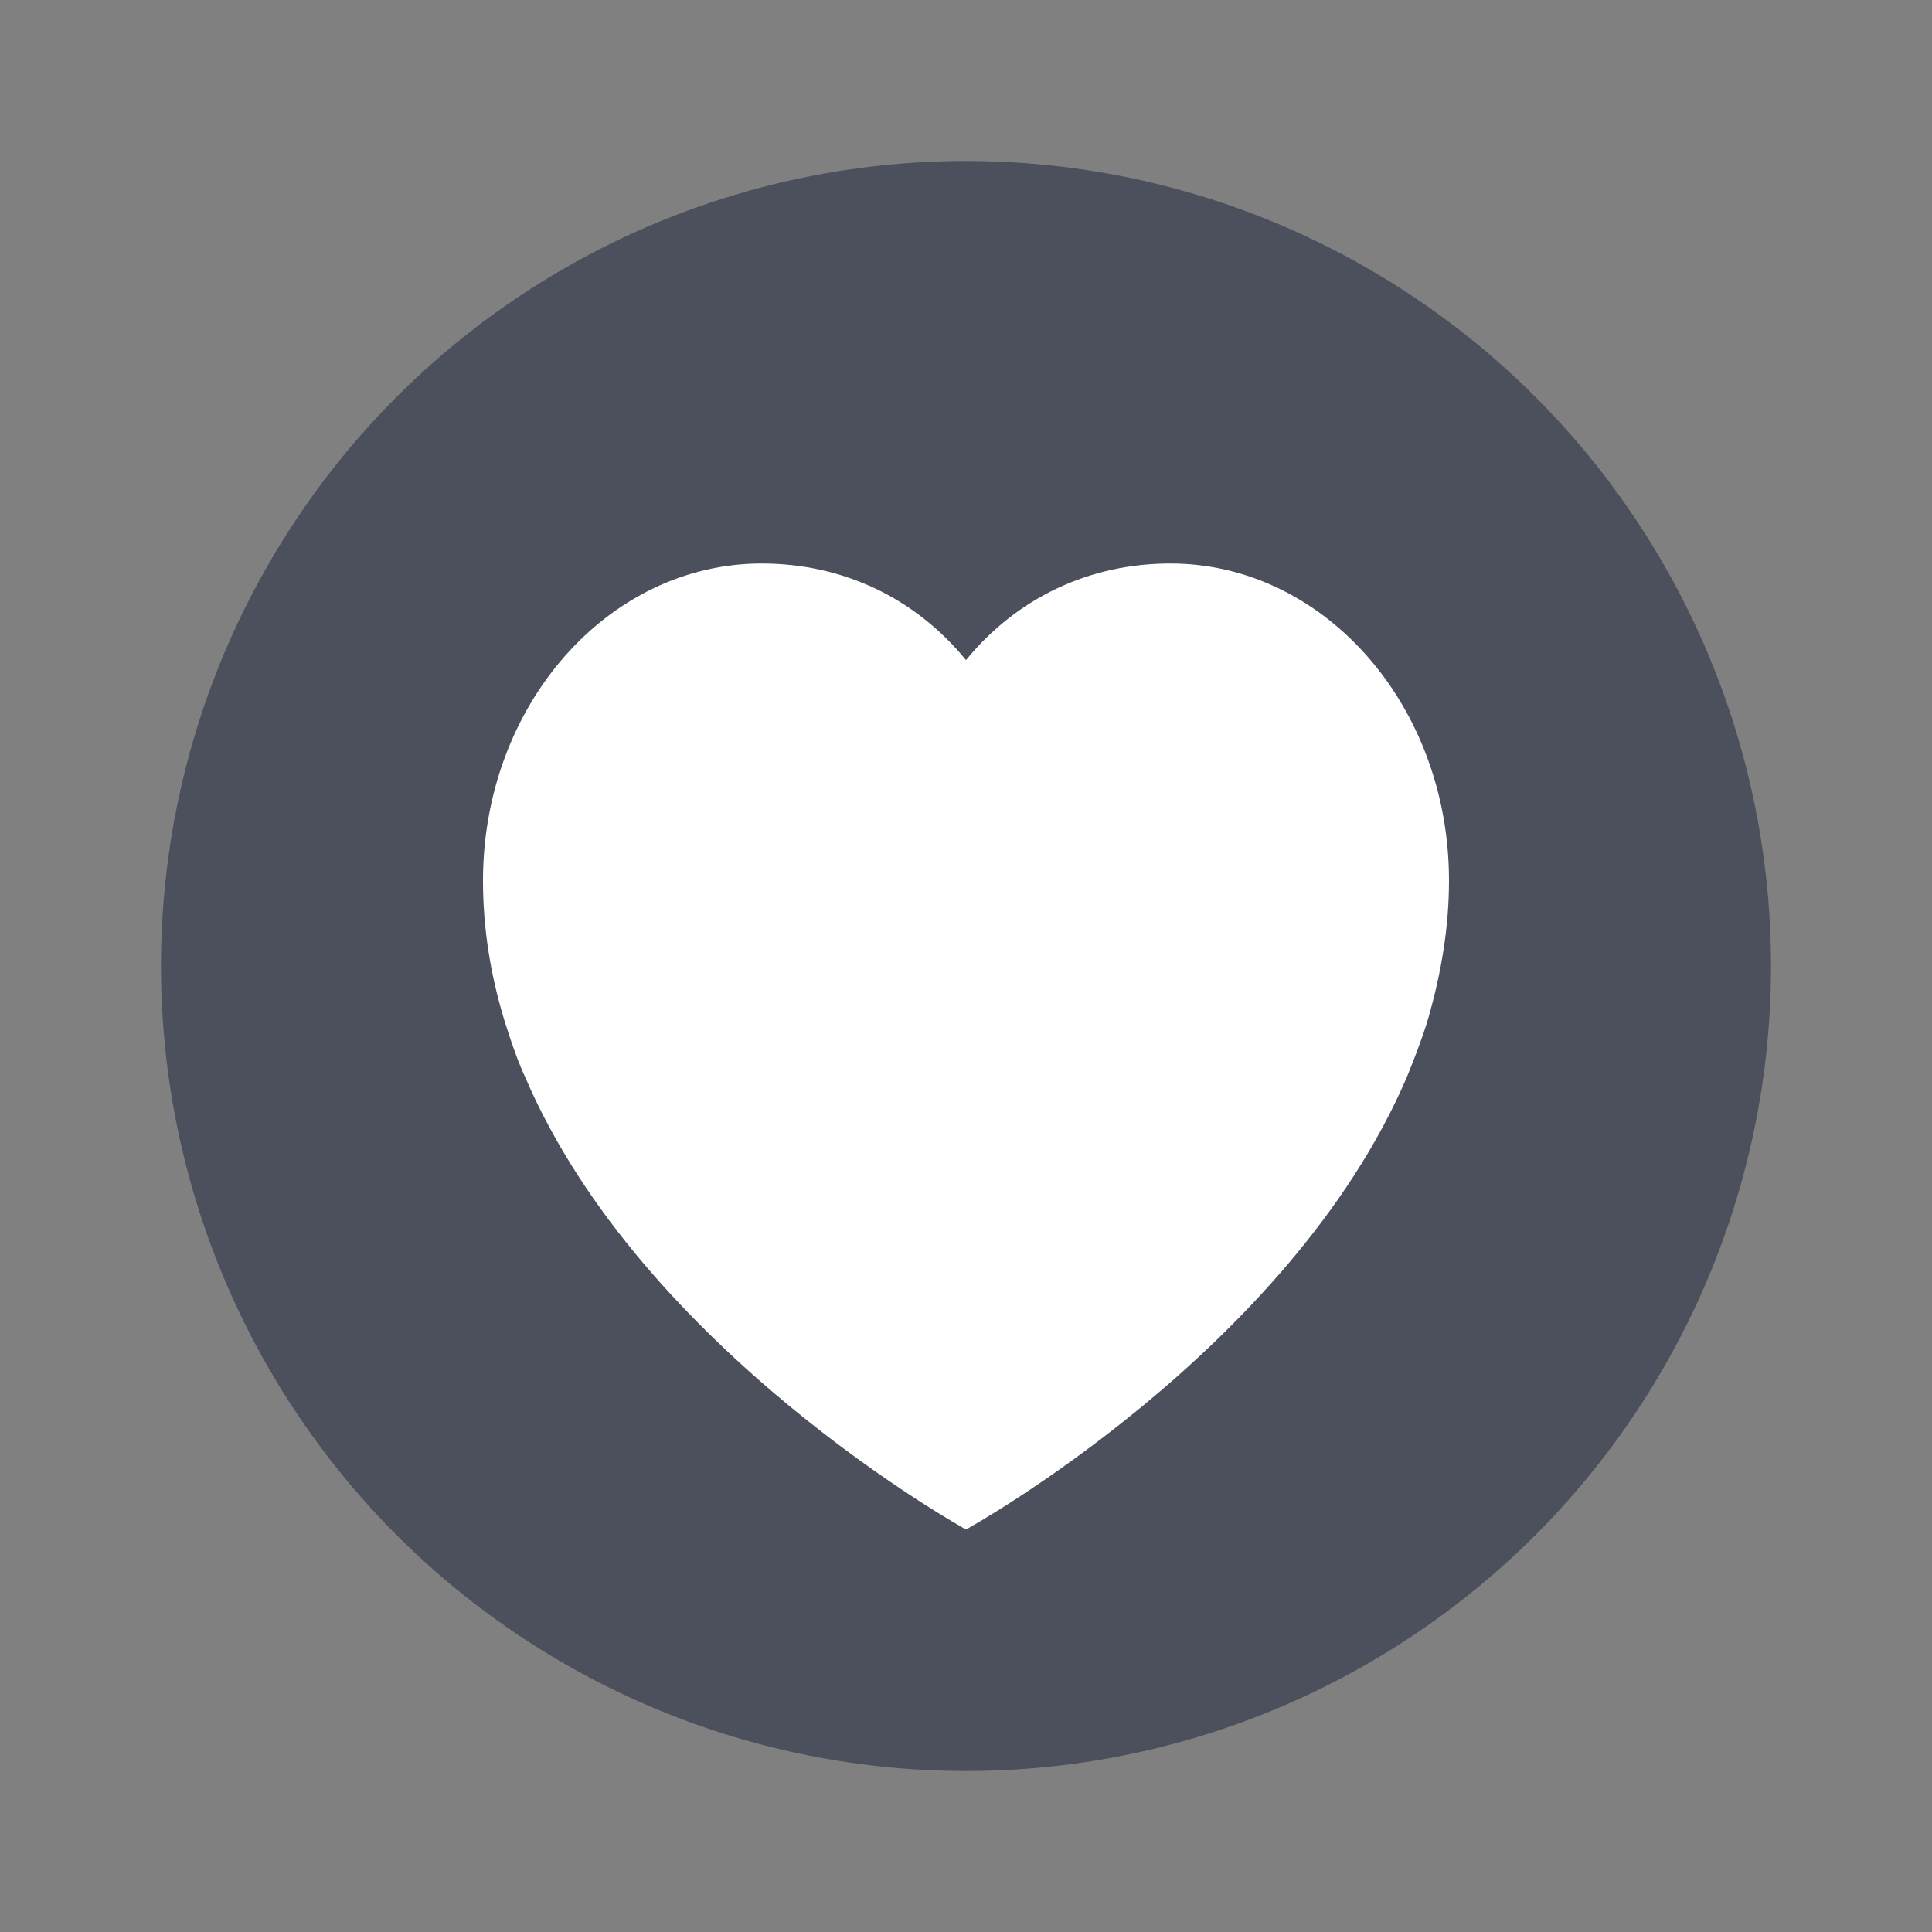
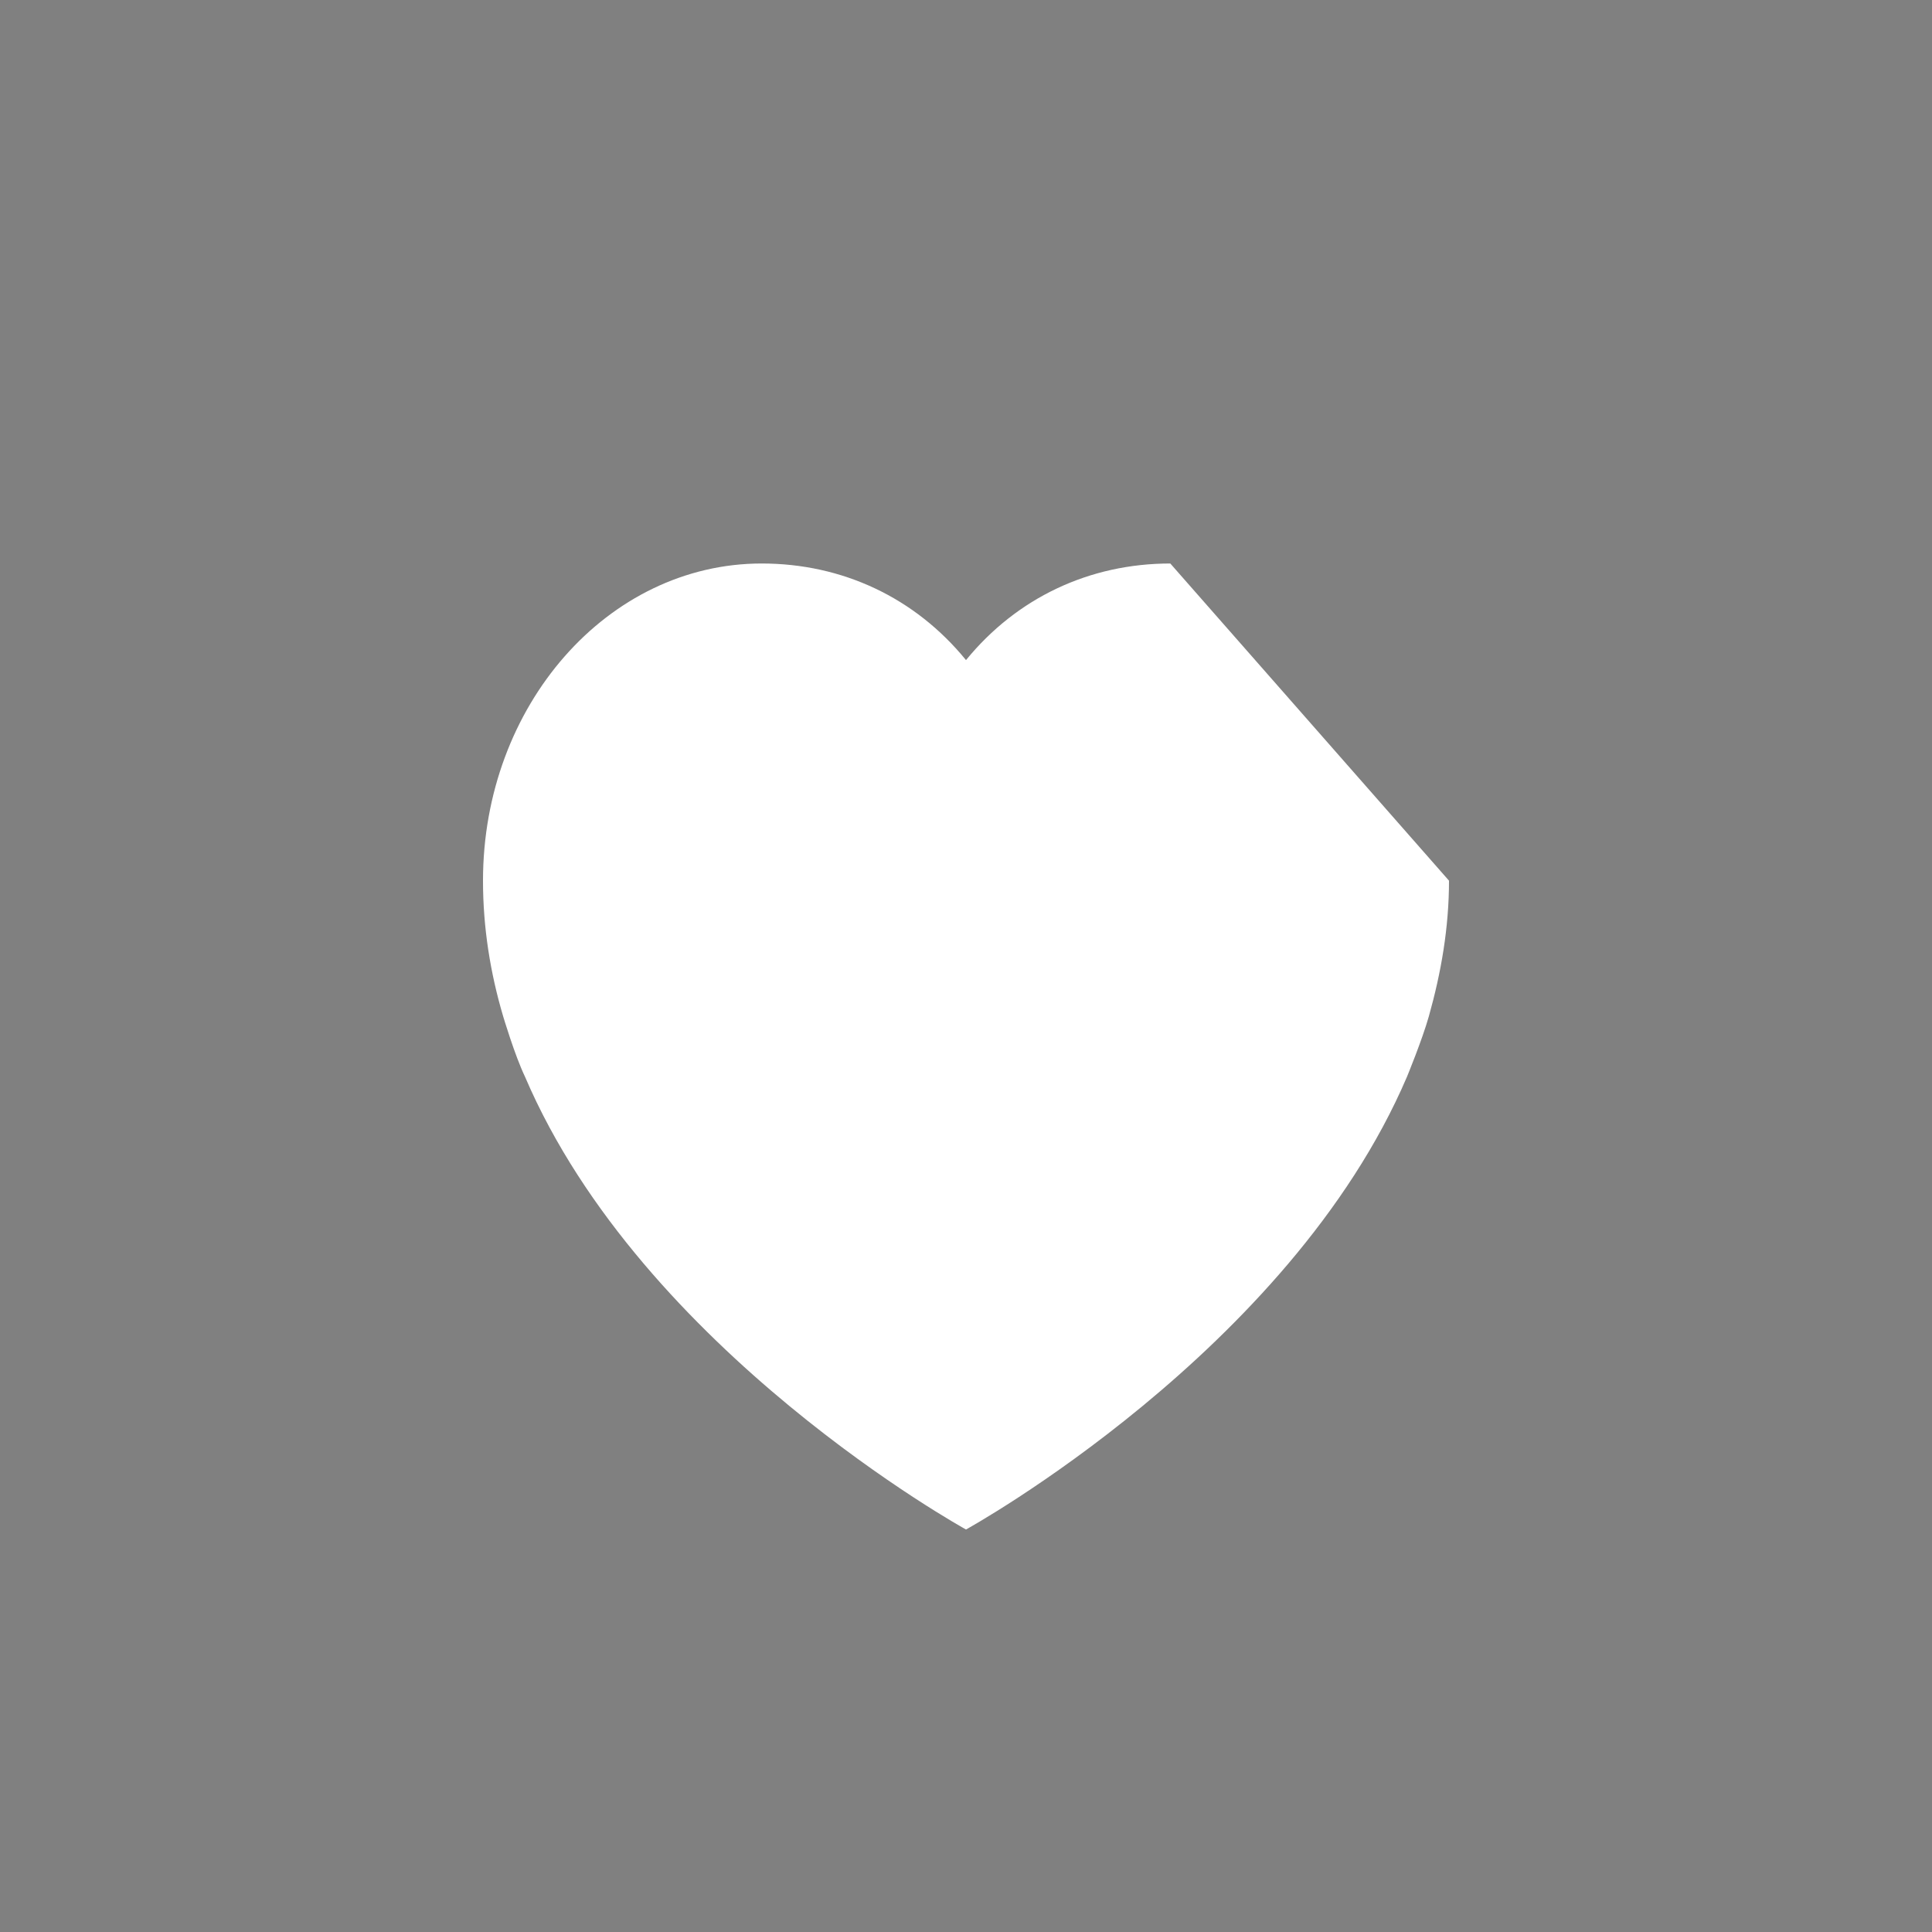
<svg xmlns="http://www.w3.org/2000/svg" width="24" height="24" version="1">
  <rect width="100%" height="100%" fill="#808080" stroke="none" />
-   <circle style="fill:#4c4f5c" cx="12" cy="12" r="10" />
-   <path style="fill:#ffffff" d="M 14.538,7 C 13.535,7 12.633,7.425 12,8.2 11.368,7.425 10.465,7 9.462,7 7.55,7 6,8.764 6,10.94 c 0,0.585 0.091,1.147 0.25,1.684 0,0 0.144,0.485 0.272,0.752 C 7.981,16.788 12,19 12,19 c 0,0 4.019,-2.212 5.478,-5.624 0,0 0.188,-0.455 0.272,-0.752 0.152,-0.54 0.25,-1.1 0.25,-1.684 C 18,8.764 16.45,7 14.538,7 Z" />
+   <path style="fill:#ffffff" d="M 14.538,7 C 13.535,7 12.633,7.425 12,8.2 11.368,7.425 10.465,7 9.462,7 7.55,7 6,8.764 6,10.94 c 0,0.585 0.091,1.147 0.25,1.684 0,0 0.144,0.485 0.272,0.752 C 7.981,16.788 12,19 12,19 c 0,0 4.019,-2.212 5.478,-5.624 0,0 0.188,-0.455 0.272,-0.752 0.152,-0.54 0.25,-1.1 0.25,-1.684 Z" />
</svg>